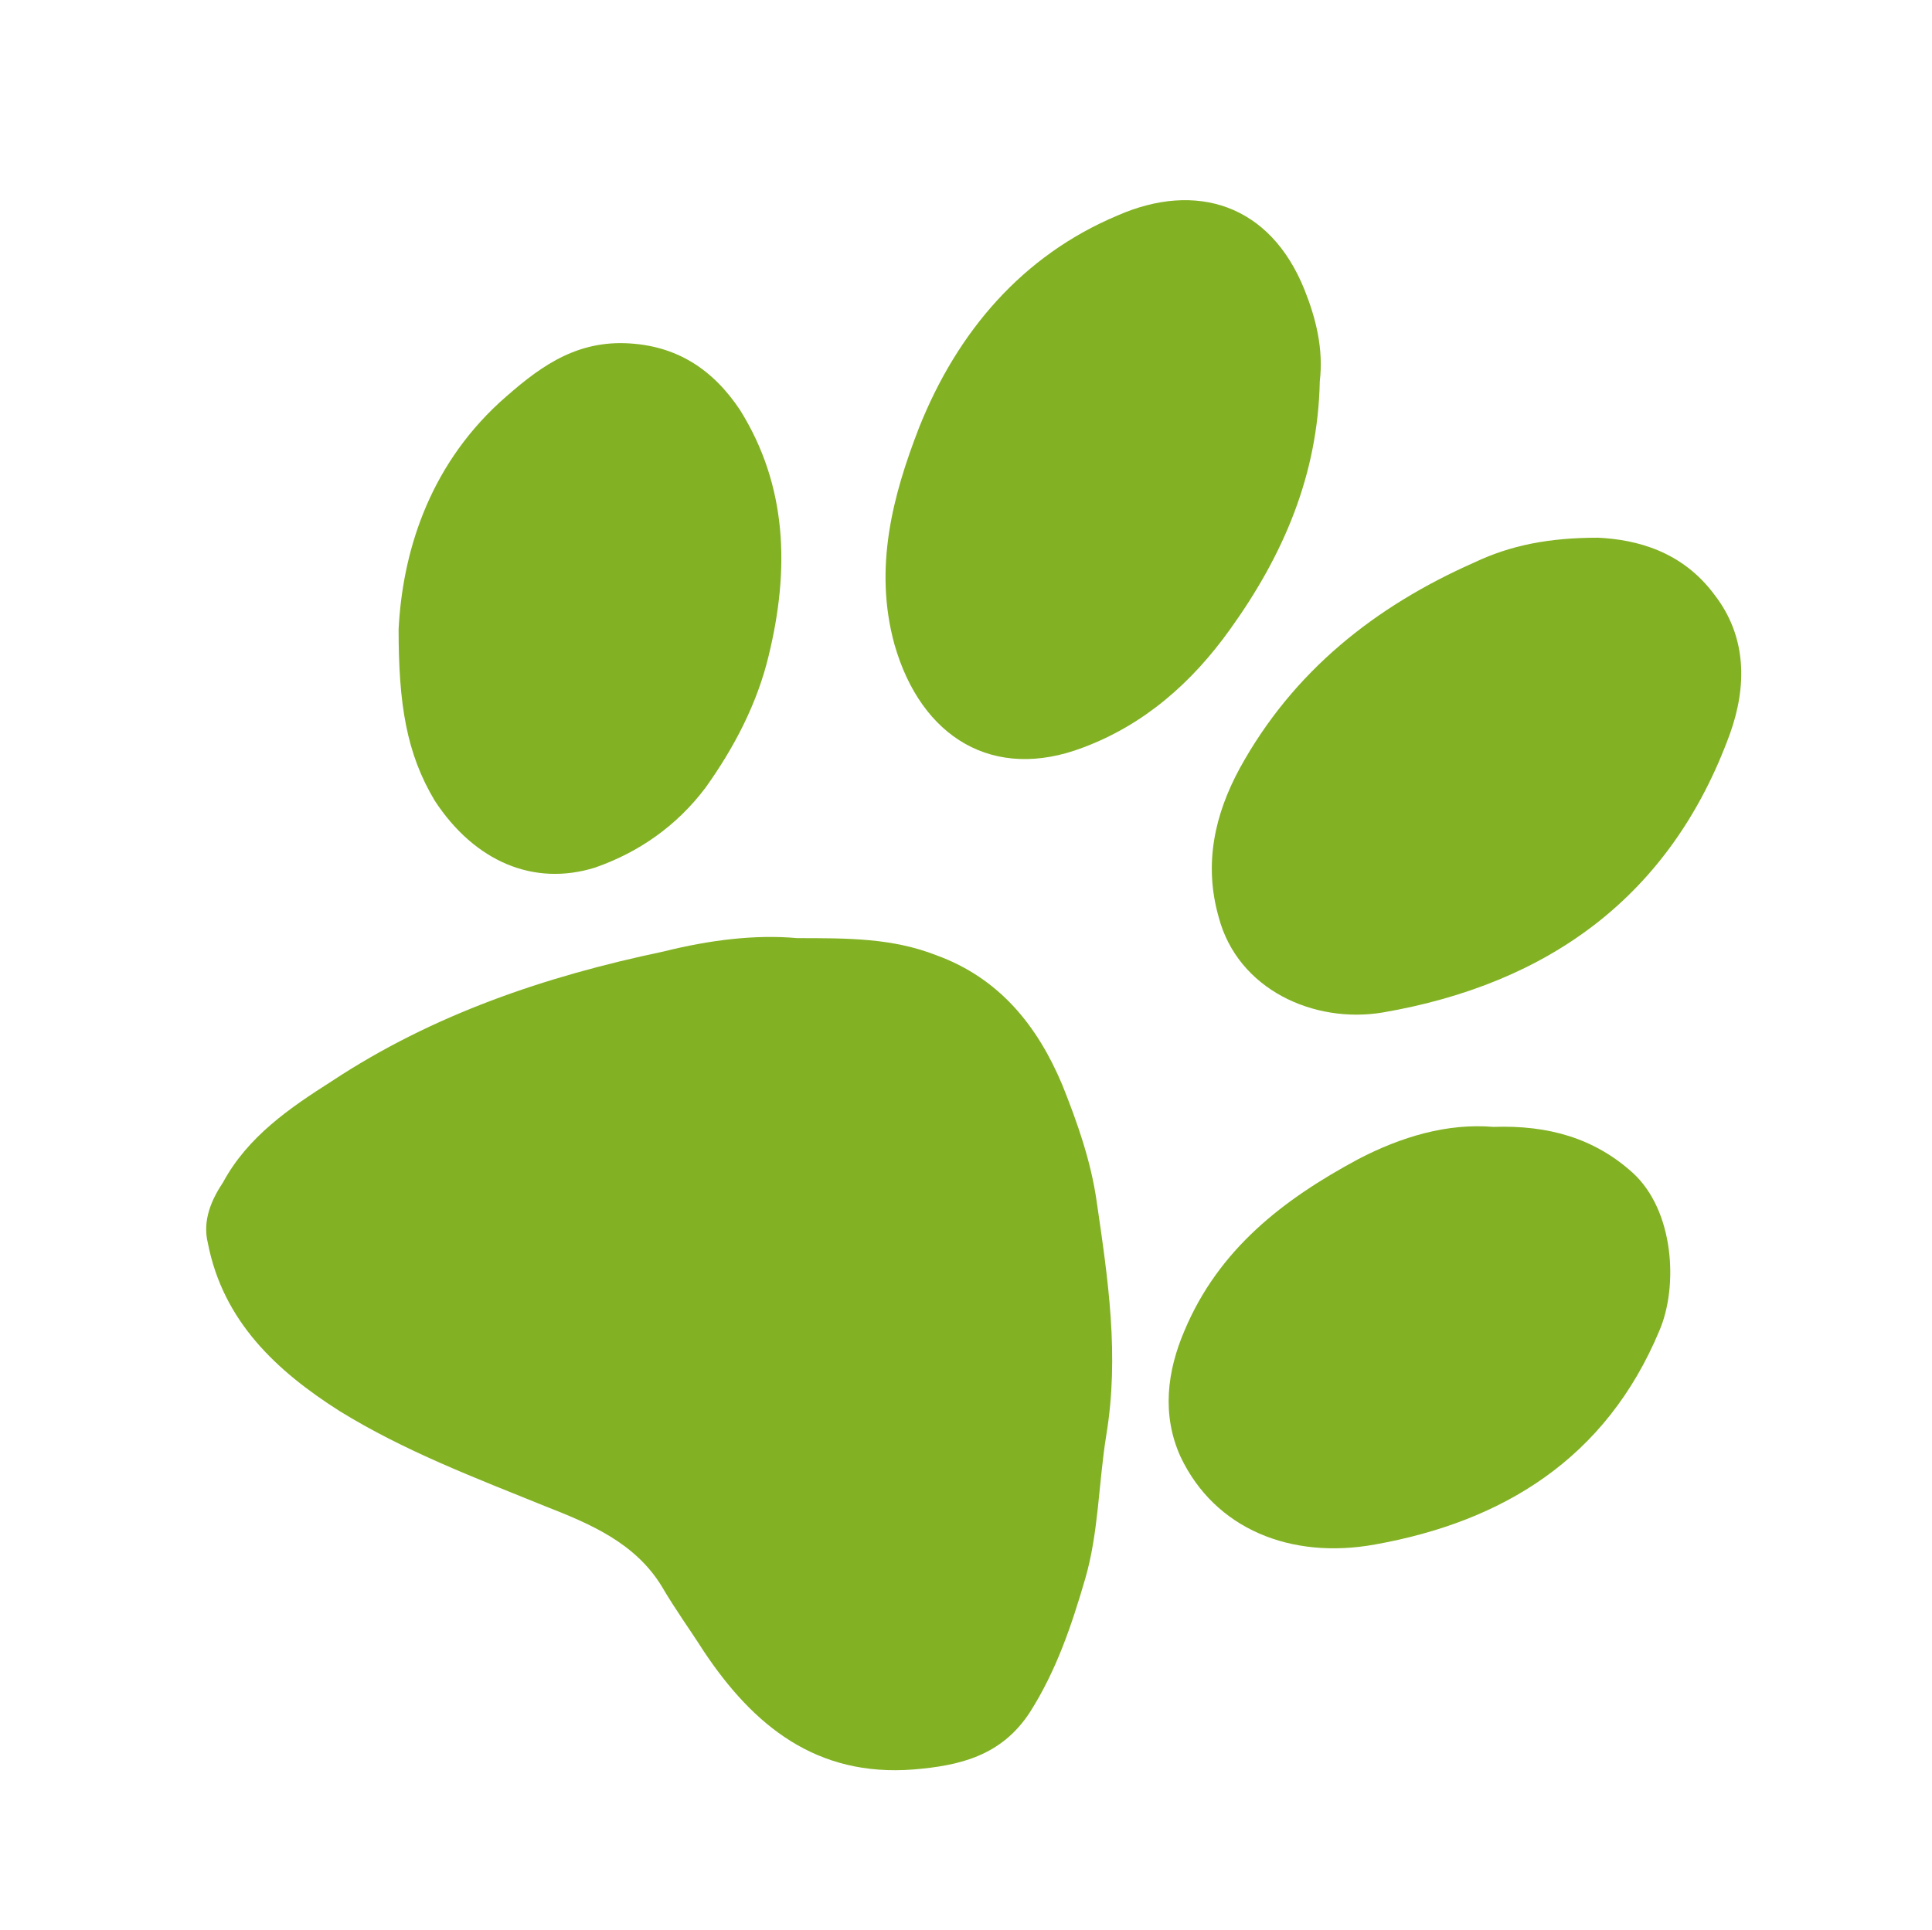
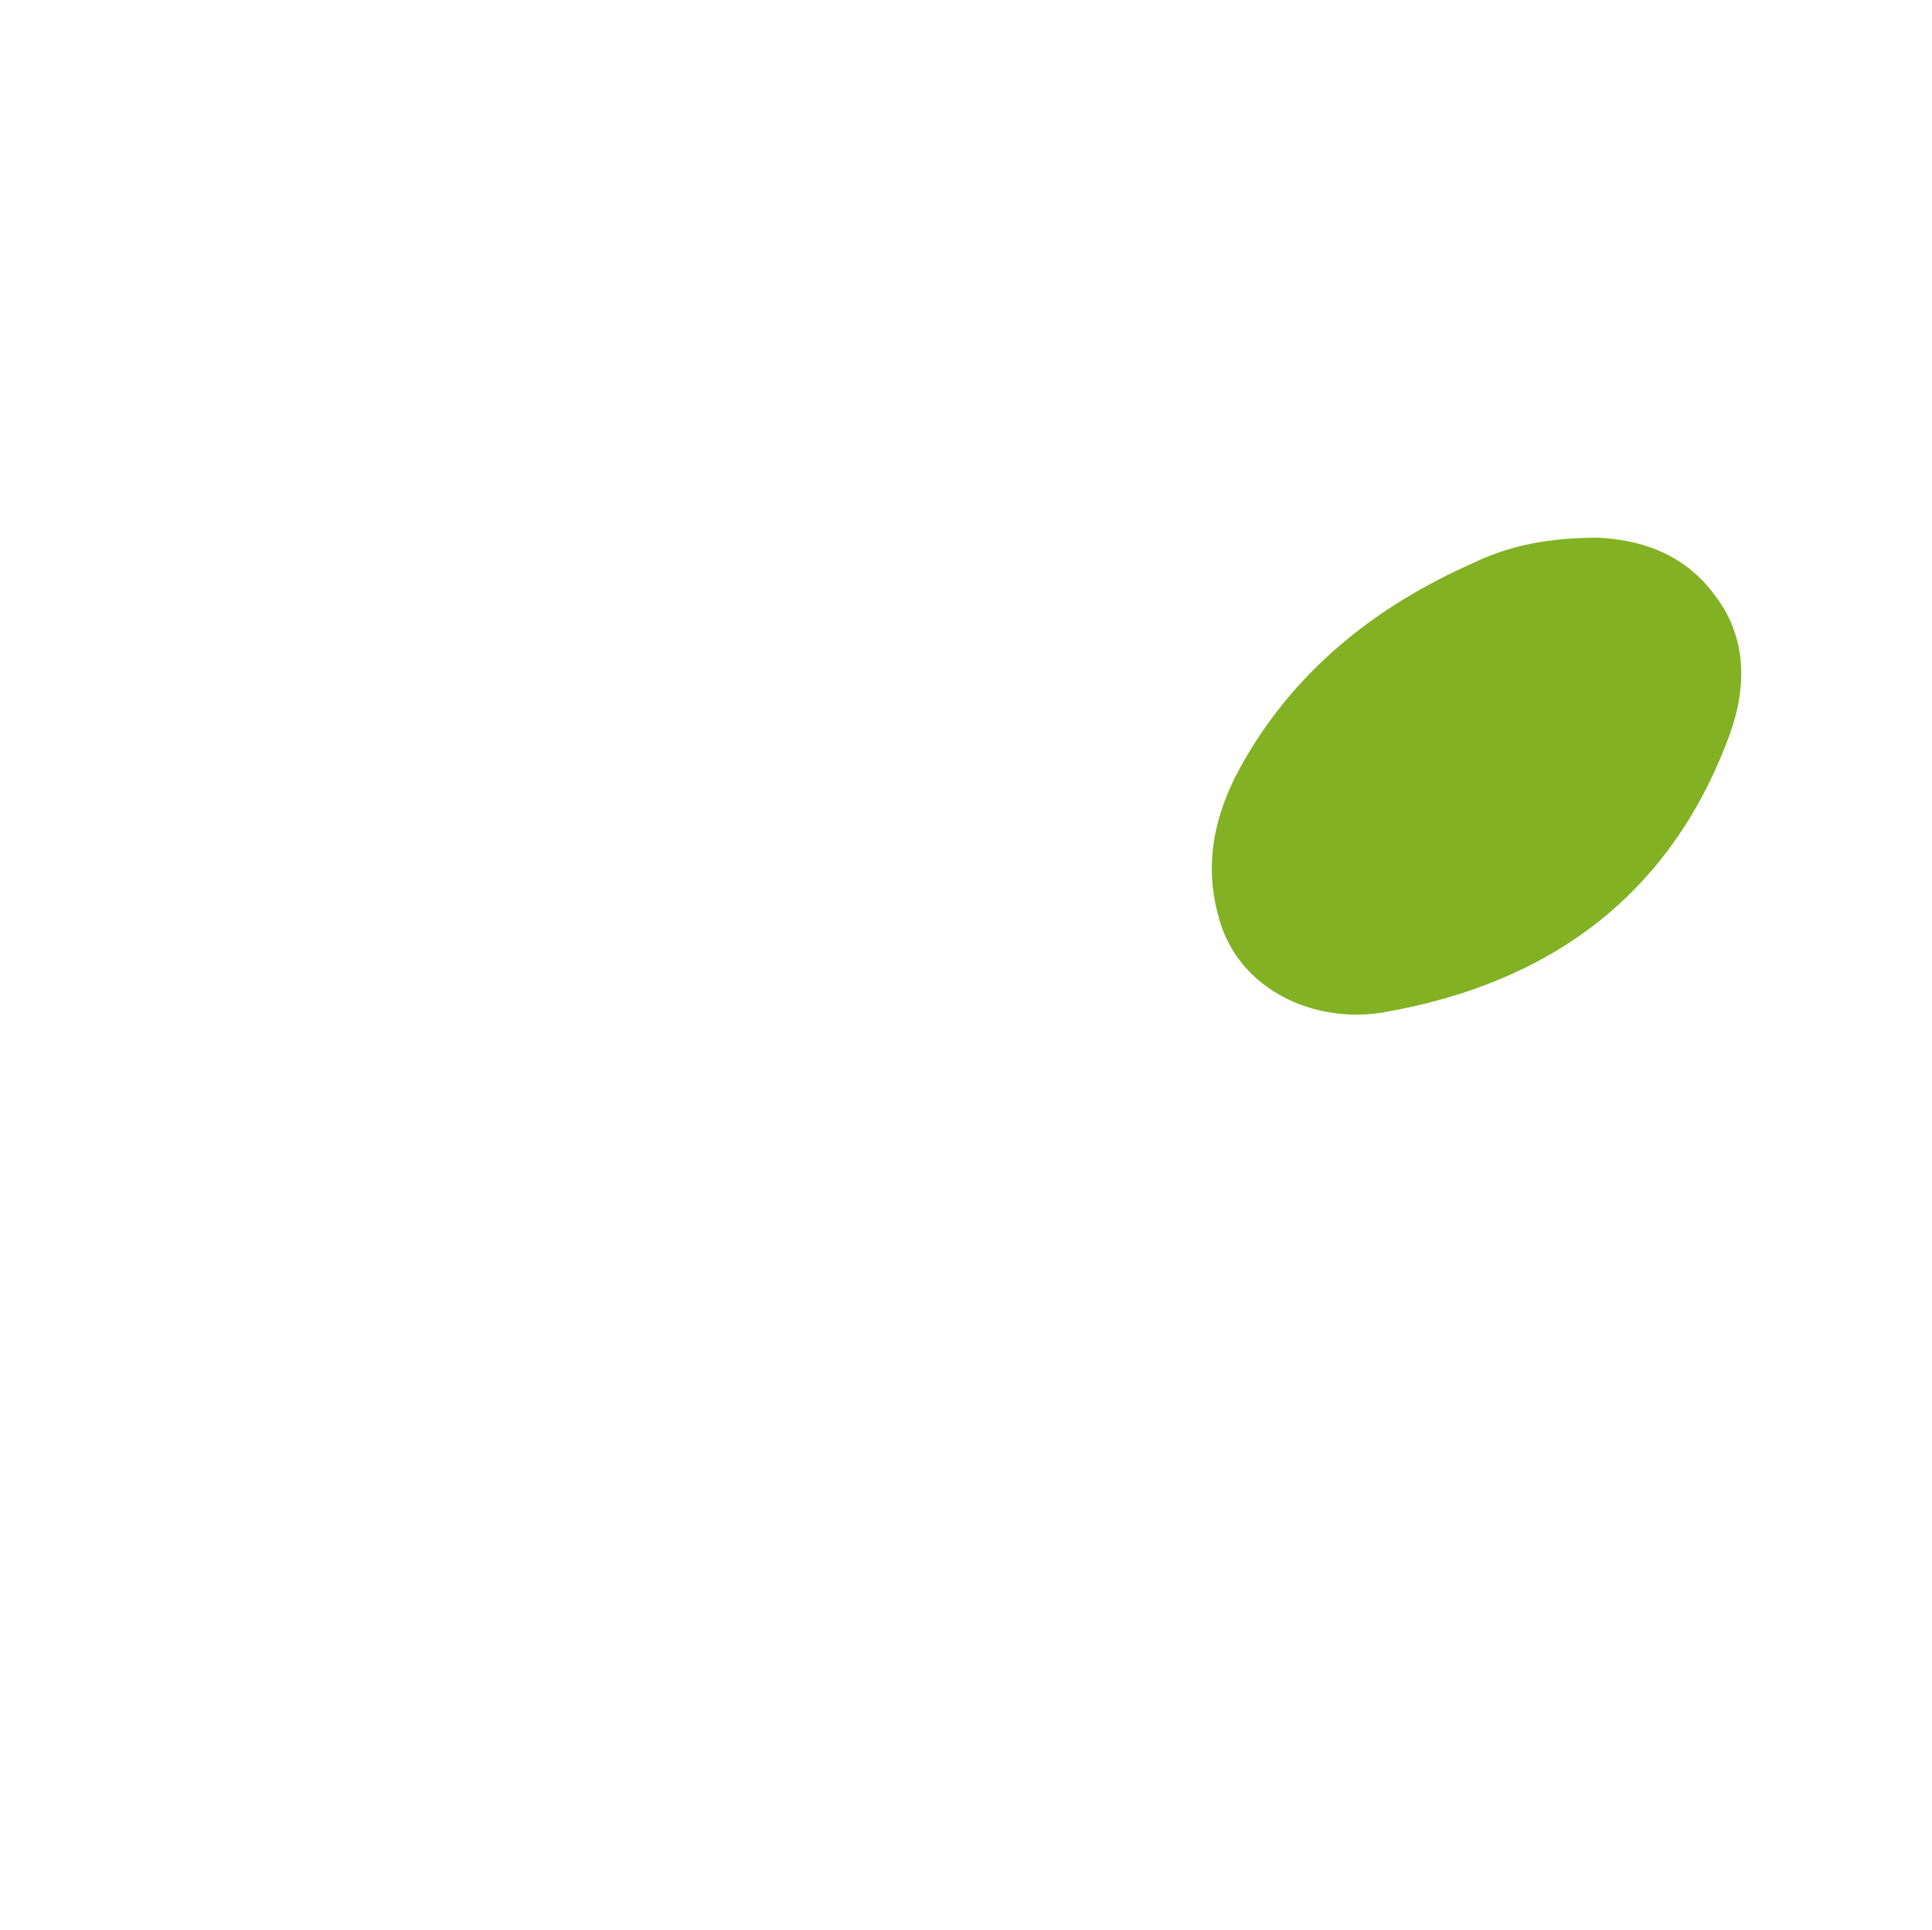
<svg xmlns="http://www.w3.org/2000/svg" xmlns:ns1="http://sodipodi.sourceforge.net/DTD/sodipodi-0.dtd" xmlns:ns2="http://www.inkscape.org/namespaces/inkscape" version="1.1" id="uuid-473fa89d-243b-4d5f-99e0-c929ae88e08f" x="0px" y="0px" width="101.3px" height="101.2px" viewBox="0 0 101.3 101.2" style="enable-background:new 0 0 101.3 101.2;" xml:space="preserve" ns1:docname="icones_patte_verte.svg" ns2:version="1.2.2 (b0a8486541, 2022-12-01)">
  <defs id="defs21" />
  <ns1:namedview id="namedview19" pagecolor="#ffffff" bordercolor="#000000" borderopacity="0.25" ns2:showpageshadow="2" ns2:pageopacity="0.0" ns2:pagecheckerboard="0" ns2:deskcolor="#d1d1d1" showgrid="false" ns2:zoom="5.5059305" ns2:cx="131.22214" ns2:cy="75.736517" ns2:window-width="1920" ns2:window-height="1043" ns2:window-x="0" ns2:window-y="0" ns2:window-maximized="1" ns2:current-layer="uuid-473fa89d-243b-4d5f-99e0-c929ae88e08f" />
  <style type="text/css" id="style2">
	.st0{fill:#FEFEFF;}
	.st1{fill:#354B5E;}
	.st2{fill:#8FBF29;}
</style>
-   <path class="st2" d="M41.8,49.2c2.7,0,5,0,7.3,0.9c3.3,1.2,5.3,3.7,6.6,6.8c0.8,2,1.5,4,1.8,6.1c0.6,4.1,1.2,8.1,0.5,12.3  c-0.4,2.5-0.4,5.1-1.1,7.5c-0.7,2.4-1.5,4.8-2.9,7c-1.5,2.3-3.7,2.8-6.1,3c-5.1,0.4-8.4-2.3-11-6.2c-0.7-1.1-1.5-2.2-2.2-3.4  c-1.4-2.3-3.8-3.3-6.1-4.2c-3.7-1.5-7.4-2.9-10.8-5c-3.3-2.1-6.1-4.7-6.9-8.8c-0.3-1.2,0.2-2.3,0.8-3.2c1.3-2.4,3.5-3.9,5.7-5.3  c5.3-3.5,11.2-5.5,17.4-6.8C37.2,49.3,39.6,49,41.8,49.2L41.8,49.2z" id="path8" style="fill:#82b123;fill-opacity:1" />
  <path class="st2" d="M83.8,28.2c2,0.1,4.4,0.7,6.1,3c1.7,2.2,1.7,4.8,0.8,7.3c-3.1,8.5-9.5,13.1-18.2,14.6c-3.6,0.6-7.6-1.2-8.6-5  c-0.8-2.8-0.2-5.4,1.1-7.8c2.8-5.1,7.1-8.5,12.3-10.8C79.2,28.6,81.2,28.2,83.8,28.2L83.8,28.2z" id="path10" style="fill:#82b123;fill-opacity:1" />
-   <path class="st2" d="M69.2,20c-0.1,4.9-1.9,9.1-4.7,13c-2,2.8-4.5,5-7.7,6.2c-4.7,1.8-8.5-0.5-9.9-5.4c-1.1-4-0.1-7.8,1.3-11.4  c2-5,5.4-9,10.4-11.1c4.1-1.8,8-0.6,9.8,3.9C69,16.7,69.4,18.3,69.2,20L69.2,20z" id="path12" style="fill:#82b123;fill-opacity:1" />
-   <path class="st2" d="M78.3,59.1c2.9-0.1,5.3,0.6,7.3,2.4c2.2,2,2.4,6,1.4,8.3c-2.8,6.7-8.2,10-14.9,11.2c-4.4,0.8-8.4-0.8-10.2-4.6  c-1-2.2-0.7-4.5,0.2-6.6c1.8-4.3,5.2-6.9,9.1-9C73.5,59.6,75.9,58.9,78.3,59.1L78.3,59.1z" id="path14" style="fill:#82b123;fill-opacity:1" />
-   <path class="st2" d="M20.9,33c0.2-3.9,1.5-8.4,5.3-11.9c1.9-1.7,3.8-3.2,6.6-3.1c2.7,0.1,4.6,1.4,6,3.5c2.5,4,2.6,8.4,1.5,12.9  c-0.6,2.5-1.8,4.8-3.3,6.9c-1.5,2-3.5,3.4-5.8,4.2c-3.2,1-6.3-0.3-8.4-3.5C21.3,39.5,20.9,36.9,20.9,33L20.9,33z" id="path16" style="fill:#82b123;fill-opacity:1" />
</svg>